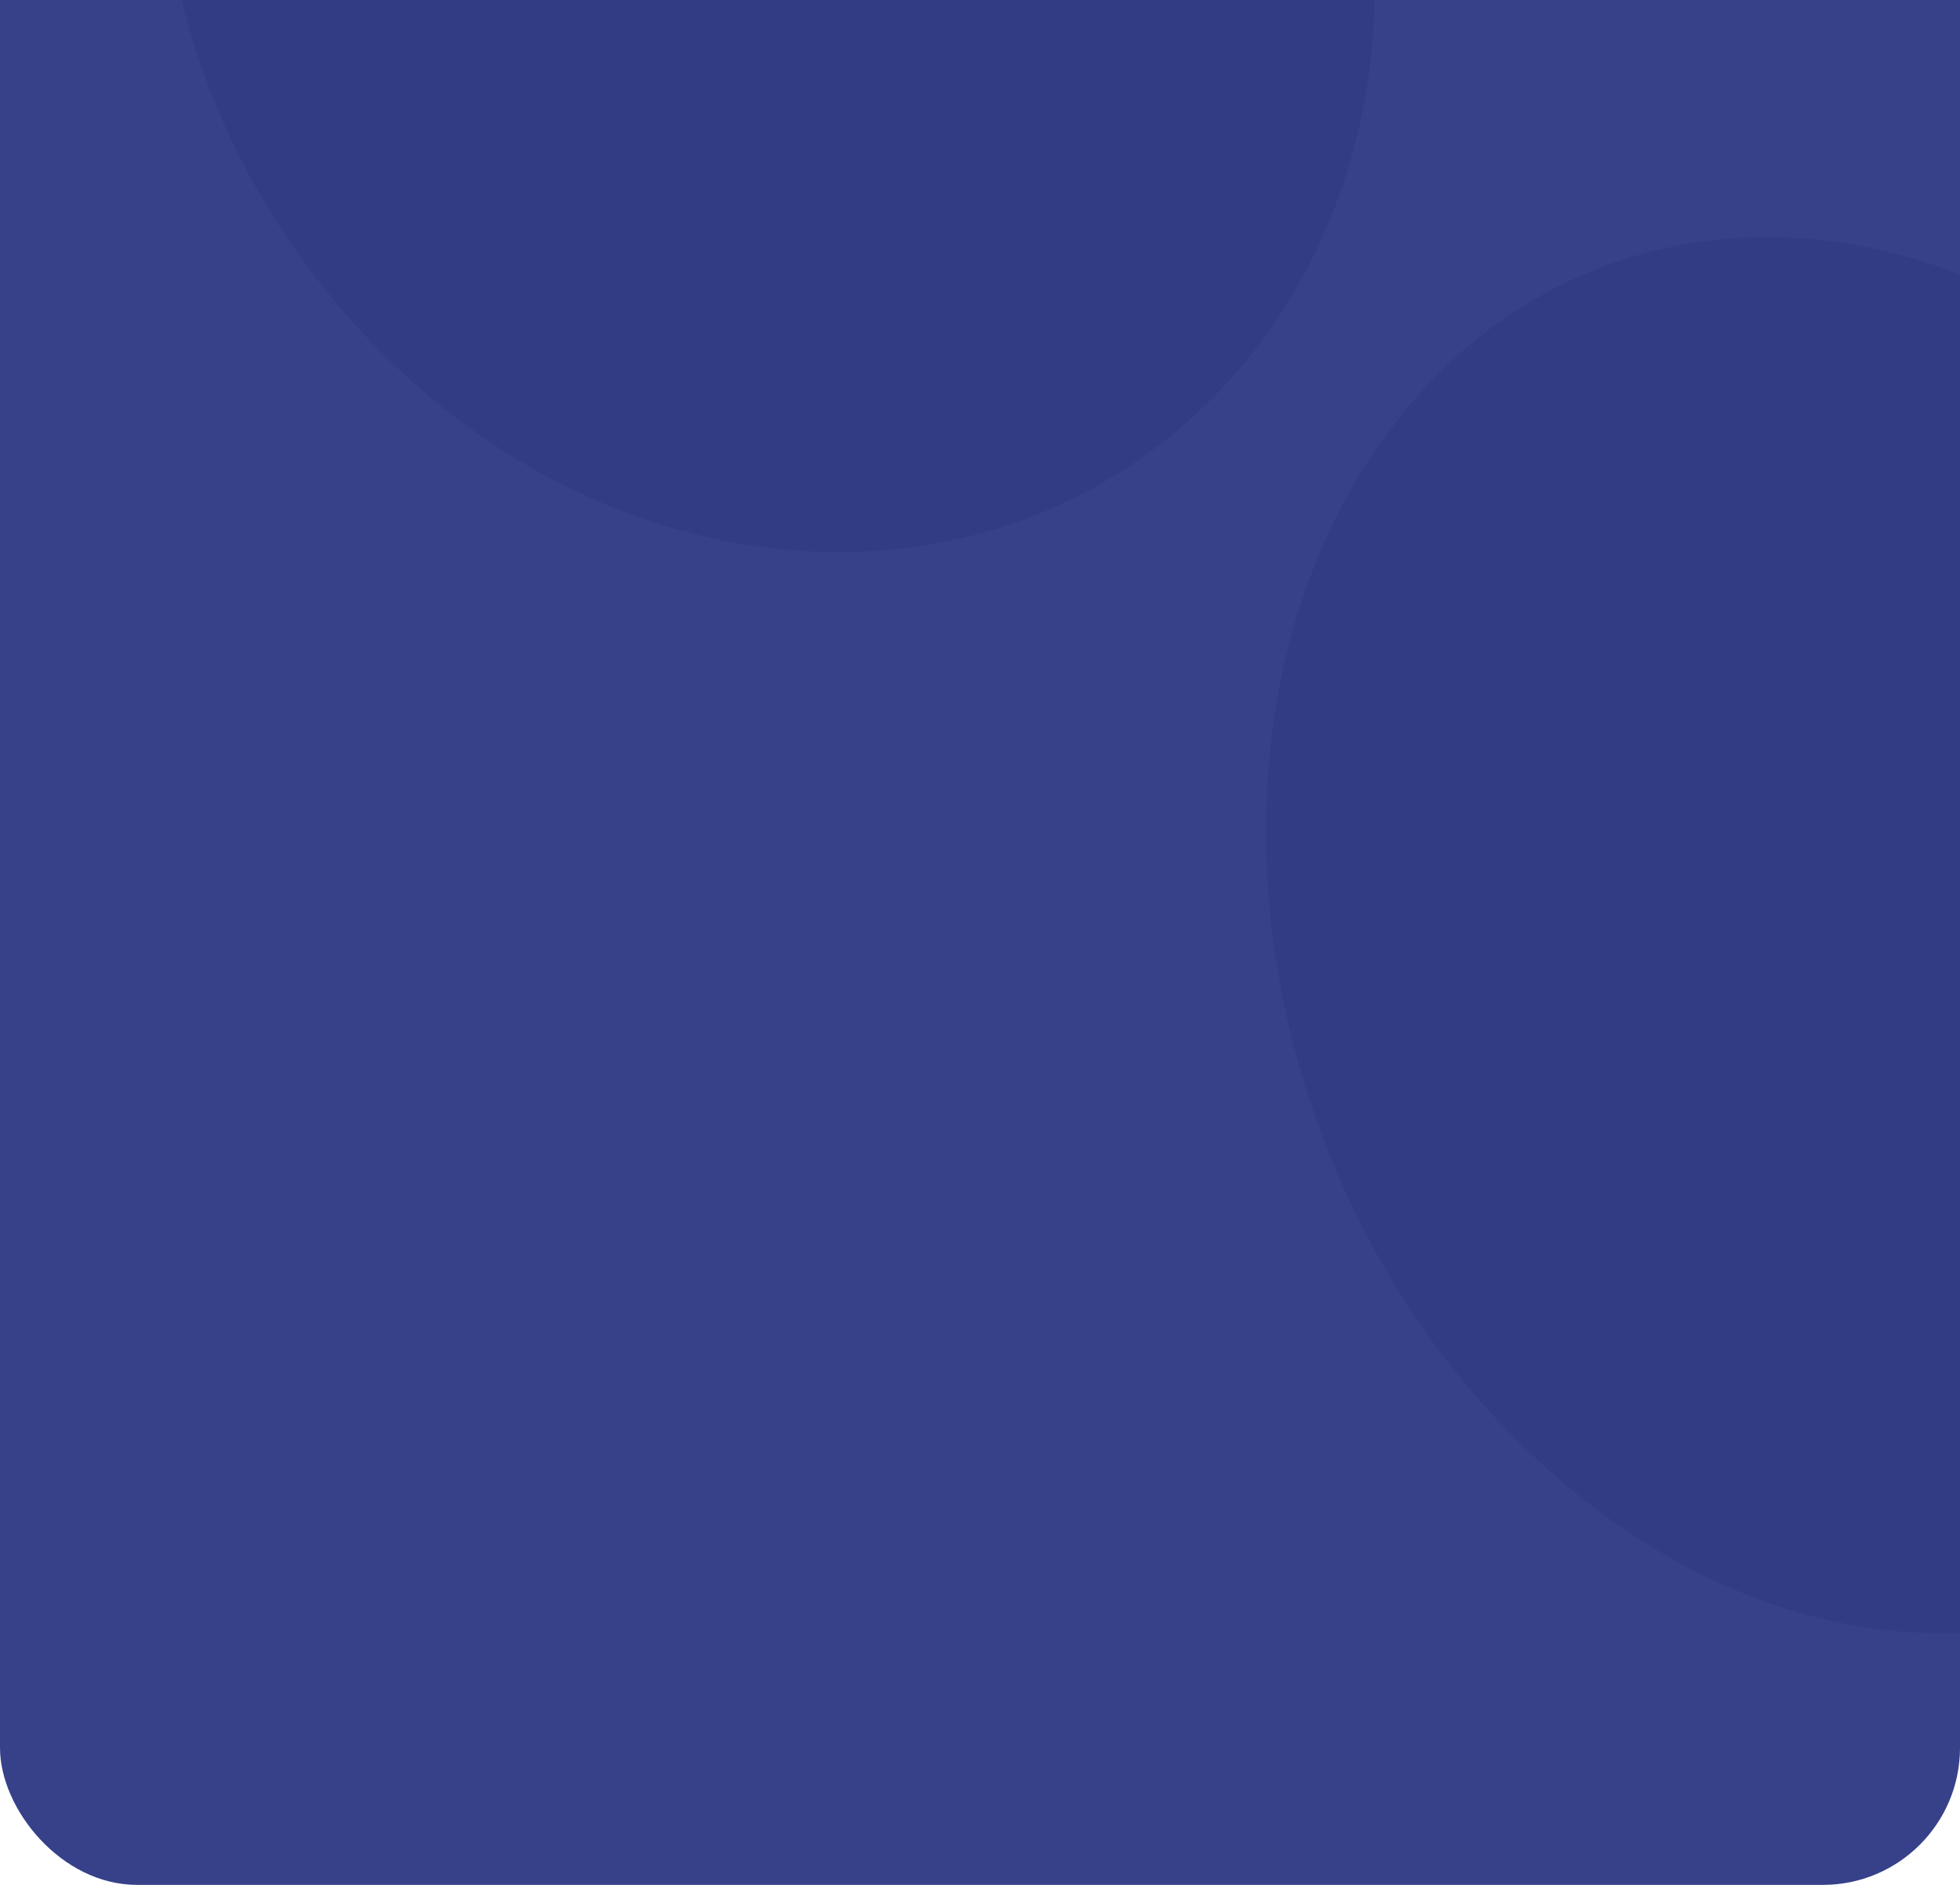
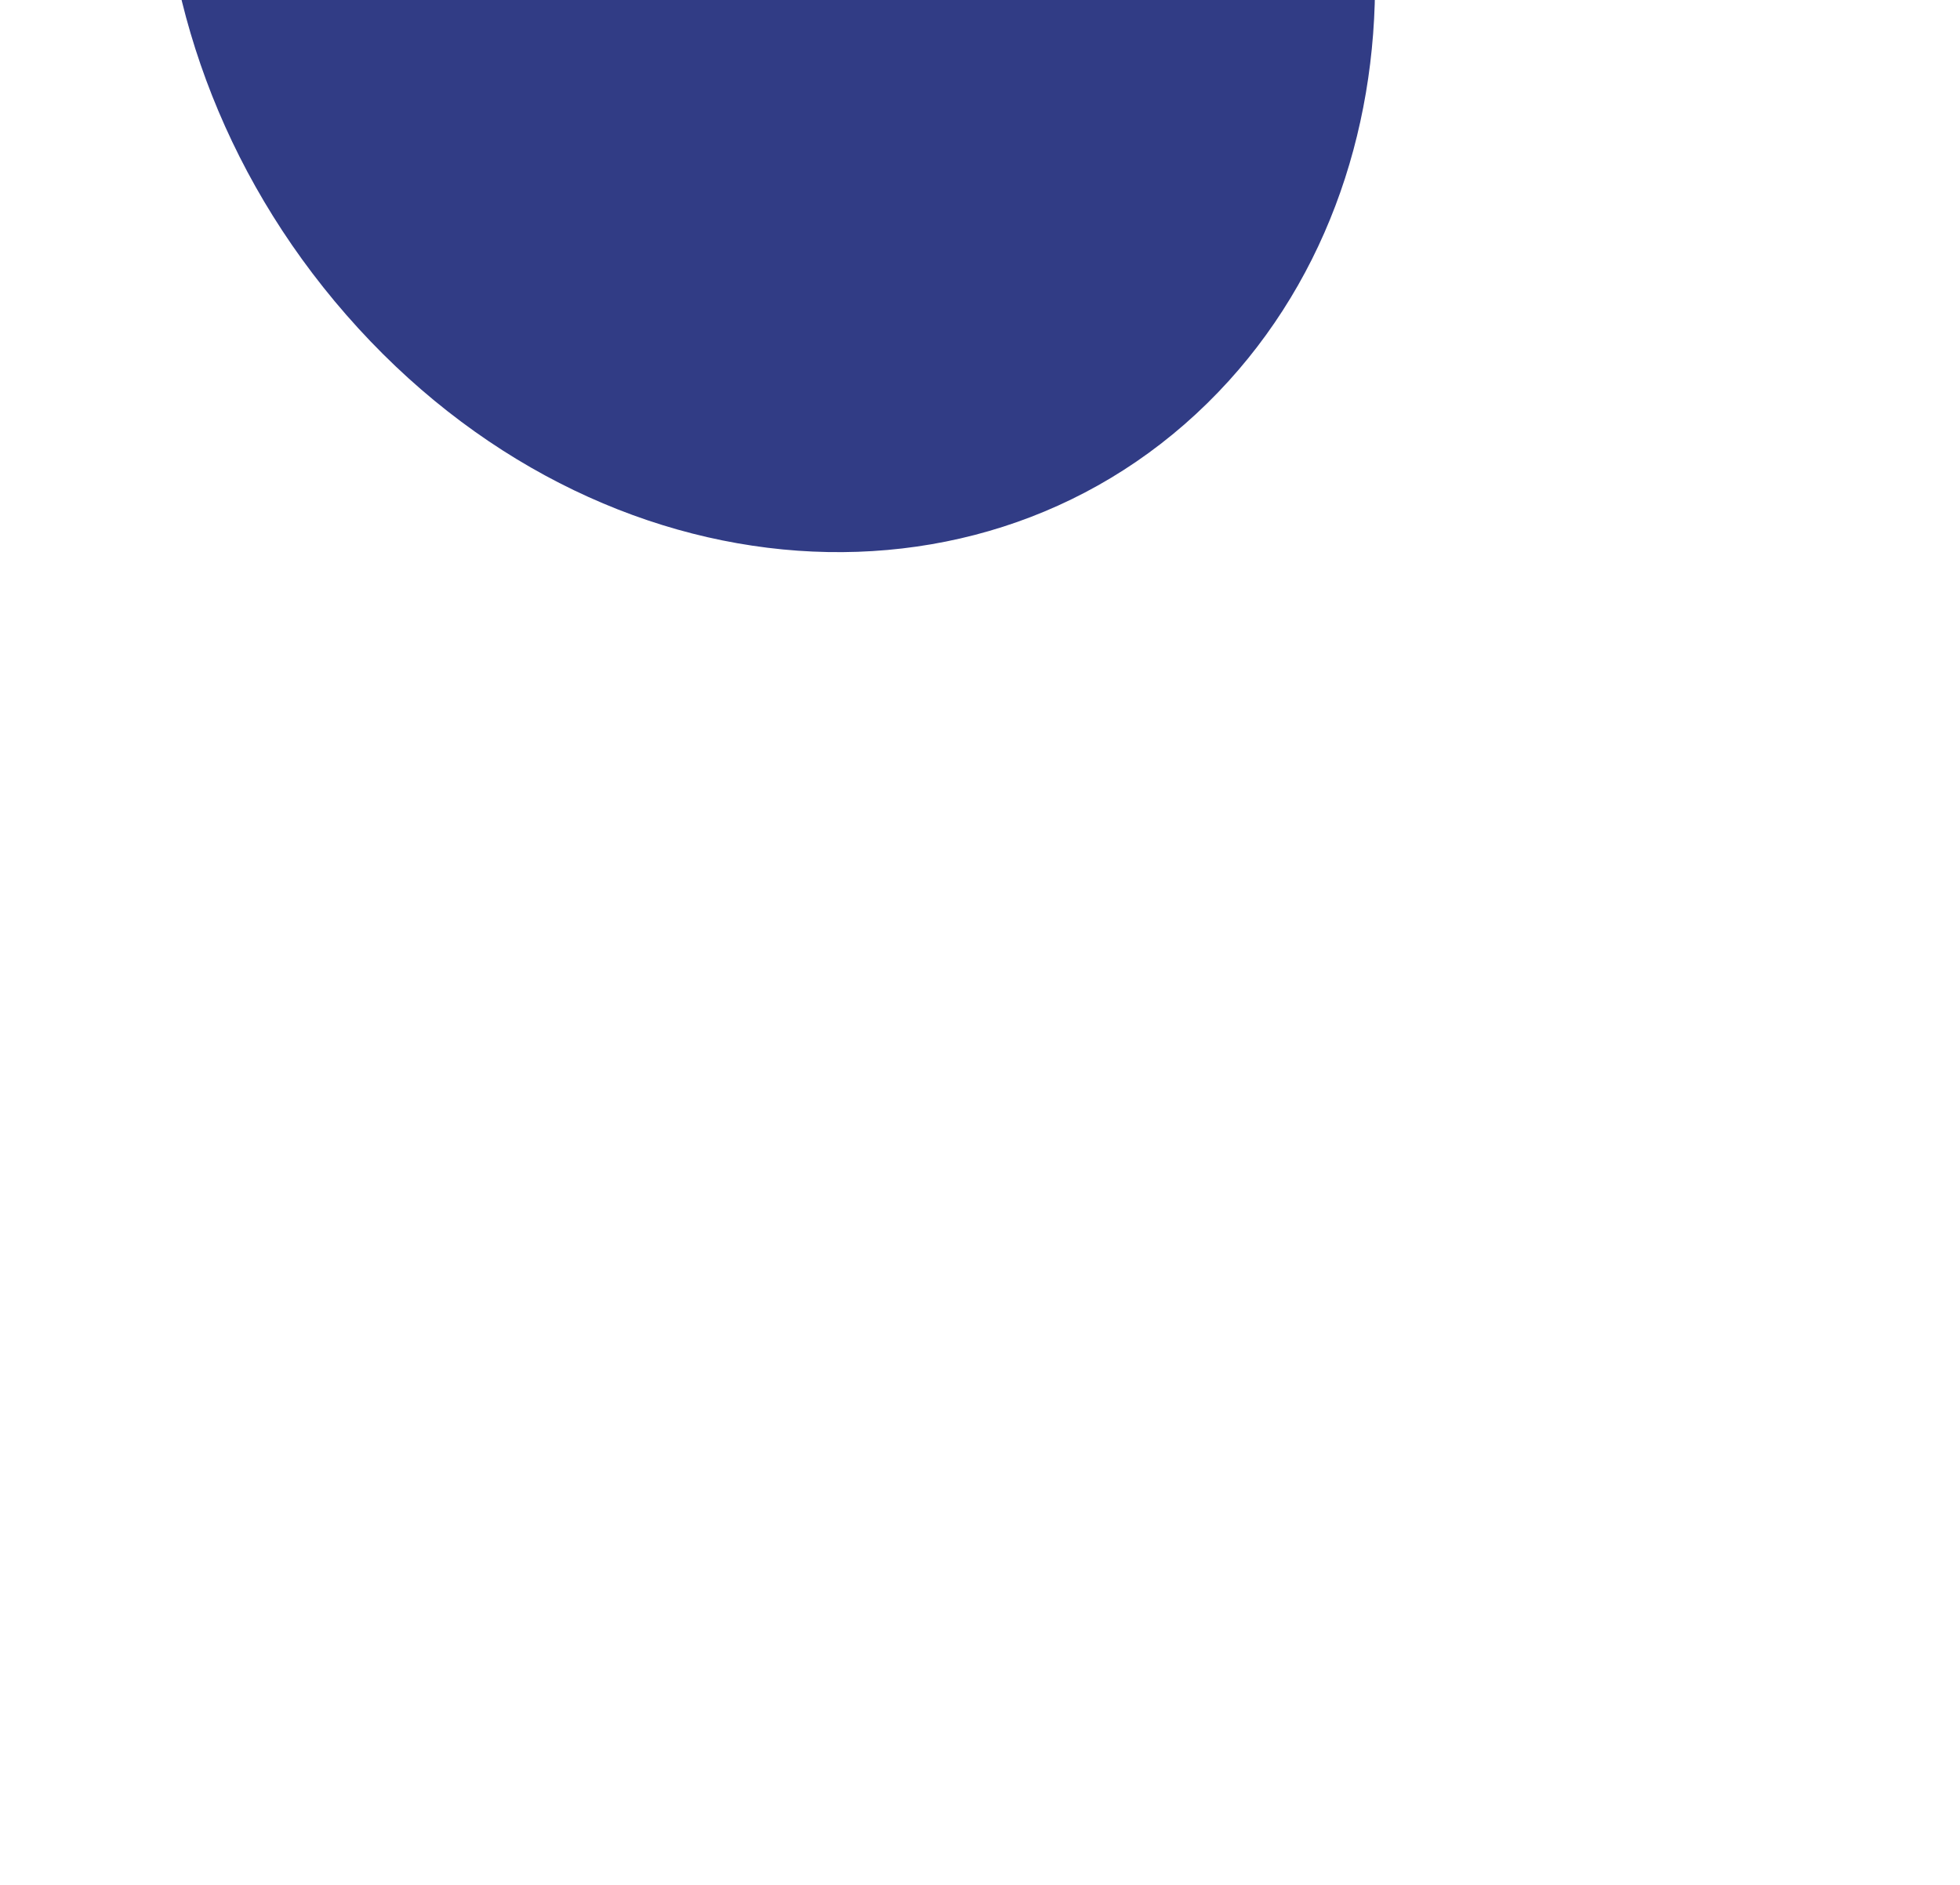
<svg xmlns="http://www.w3.org/2000/svg" id="Capa_1" data-name="Capa 1" viewBox="0 0 715 687.5">
  <defs>
    <style>.cls-1{fill:#36418a;}.cls-2{fill:#313c85;}</style>
  </defs>
  <title>Our-Deparments</title>
-   <rect class="cls-1" y="-287.5" width="715" height="975" rx="50" />
-   <path class="cls-2" d="M497.17,171c-66.61,107.46-36.84,274.37,70.31,367.46,107.46,93.37,243,69.15,299.19-48.21,53.14-110.87,15-264.46-82.42-348-97.06-83.47-224-72.69-286.9,28.83" />
  <path class="cls-2" d="M448.28,138.9c78.21-86.3,68.6-230.22-17-324.8-84.55-93.52-218.39-110.51-303.61-35.33-90,79.31-93,231.19-1.36,336.06C219,220.93,365.48,230.14,448.28,138.9Z" />
</svg>